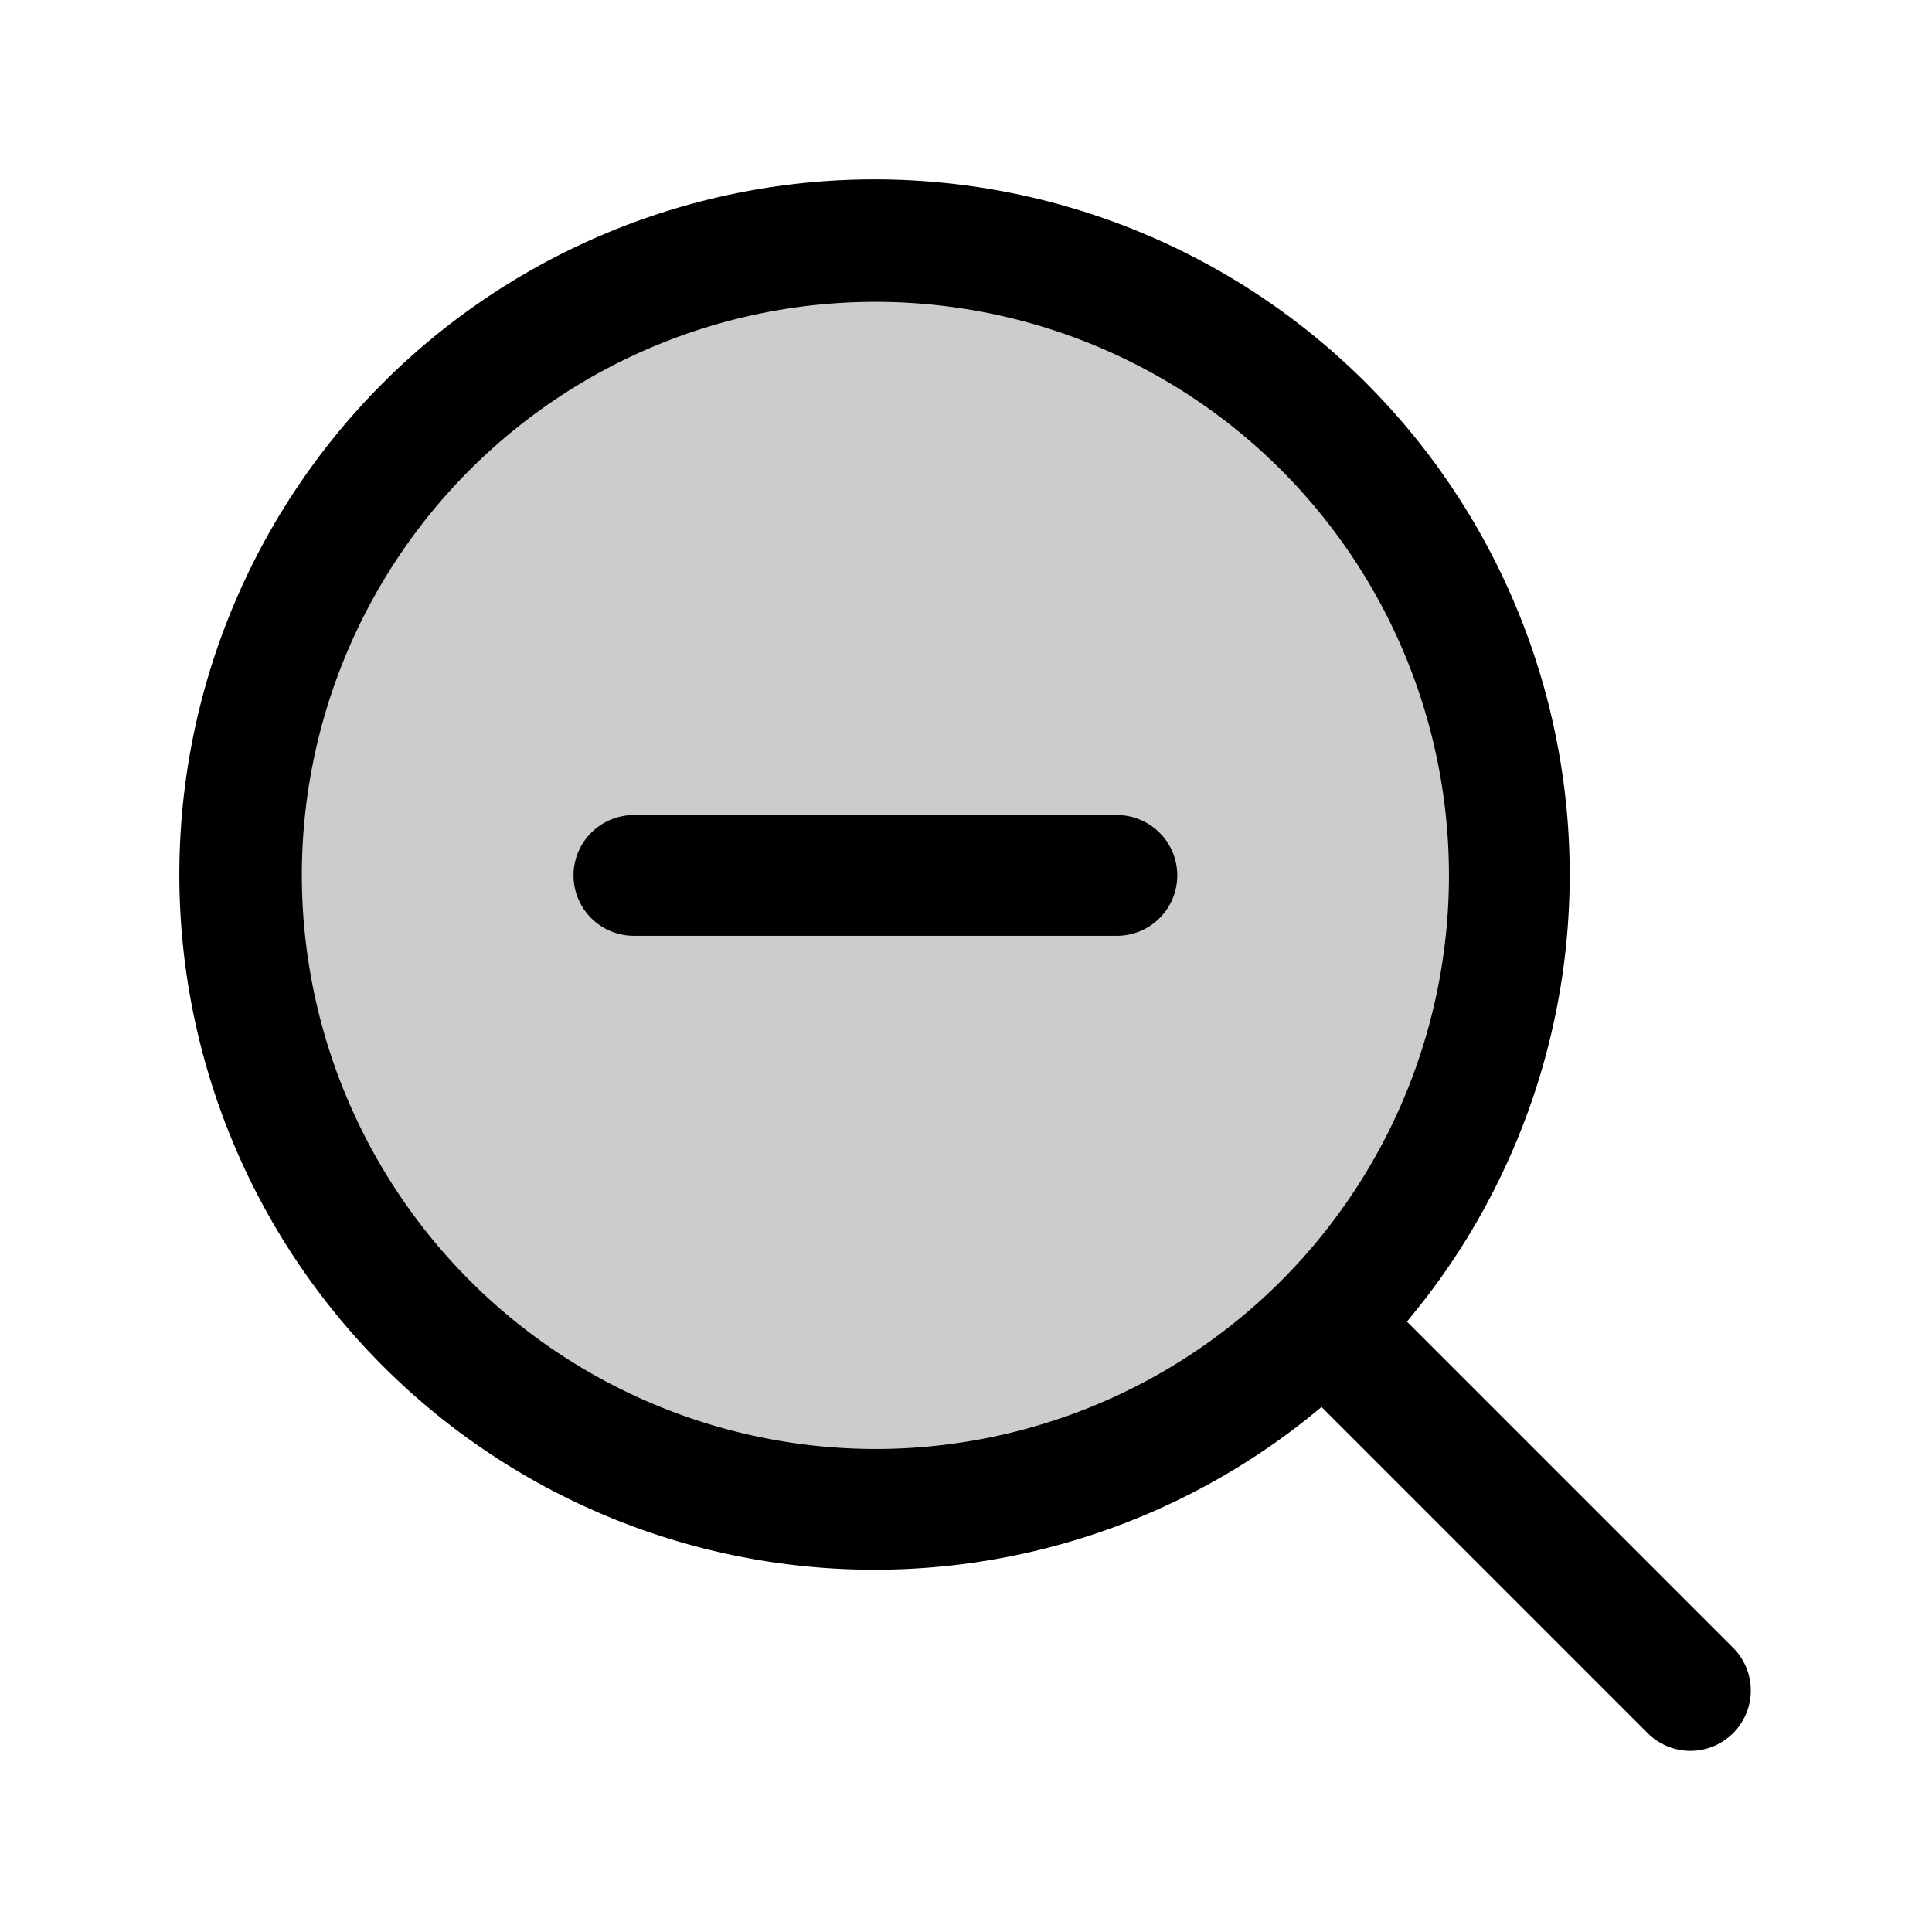
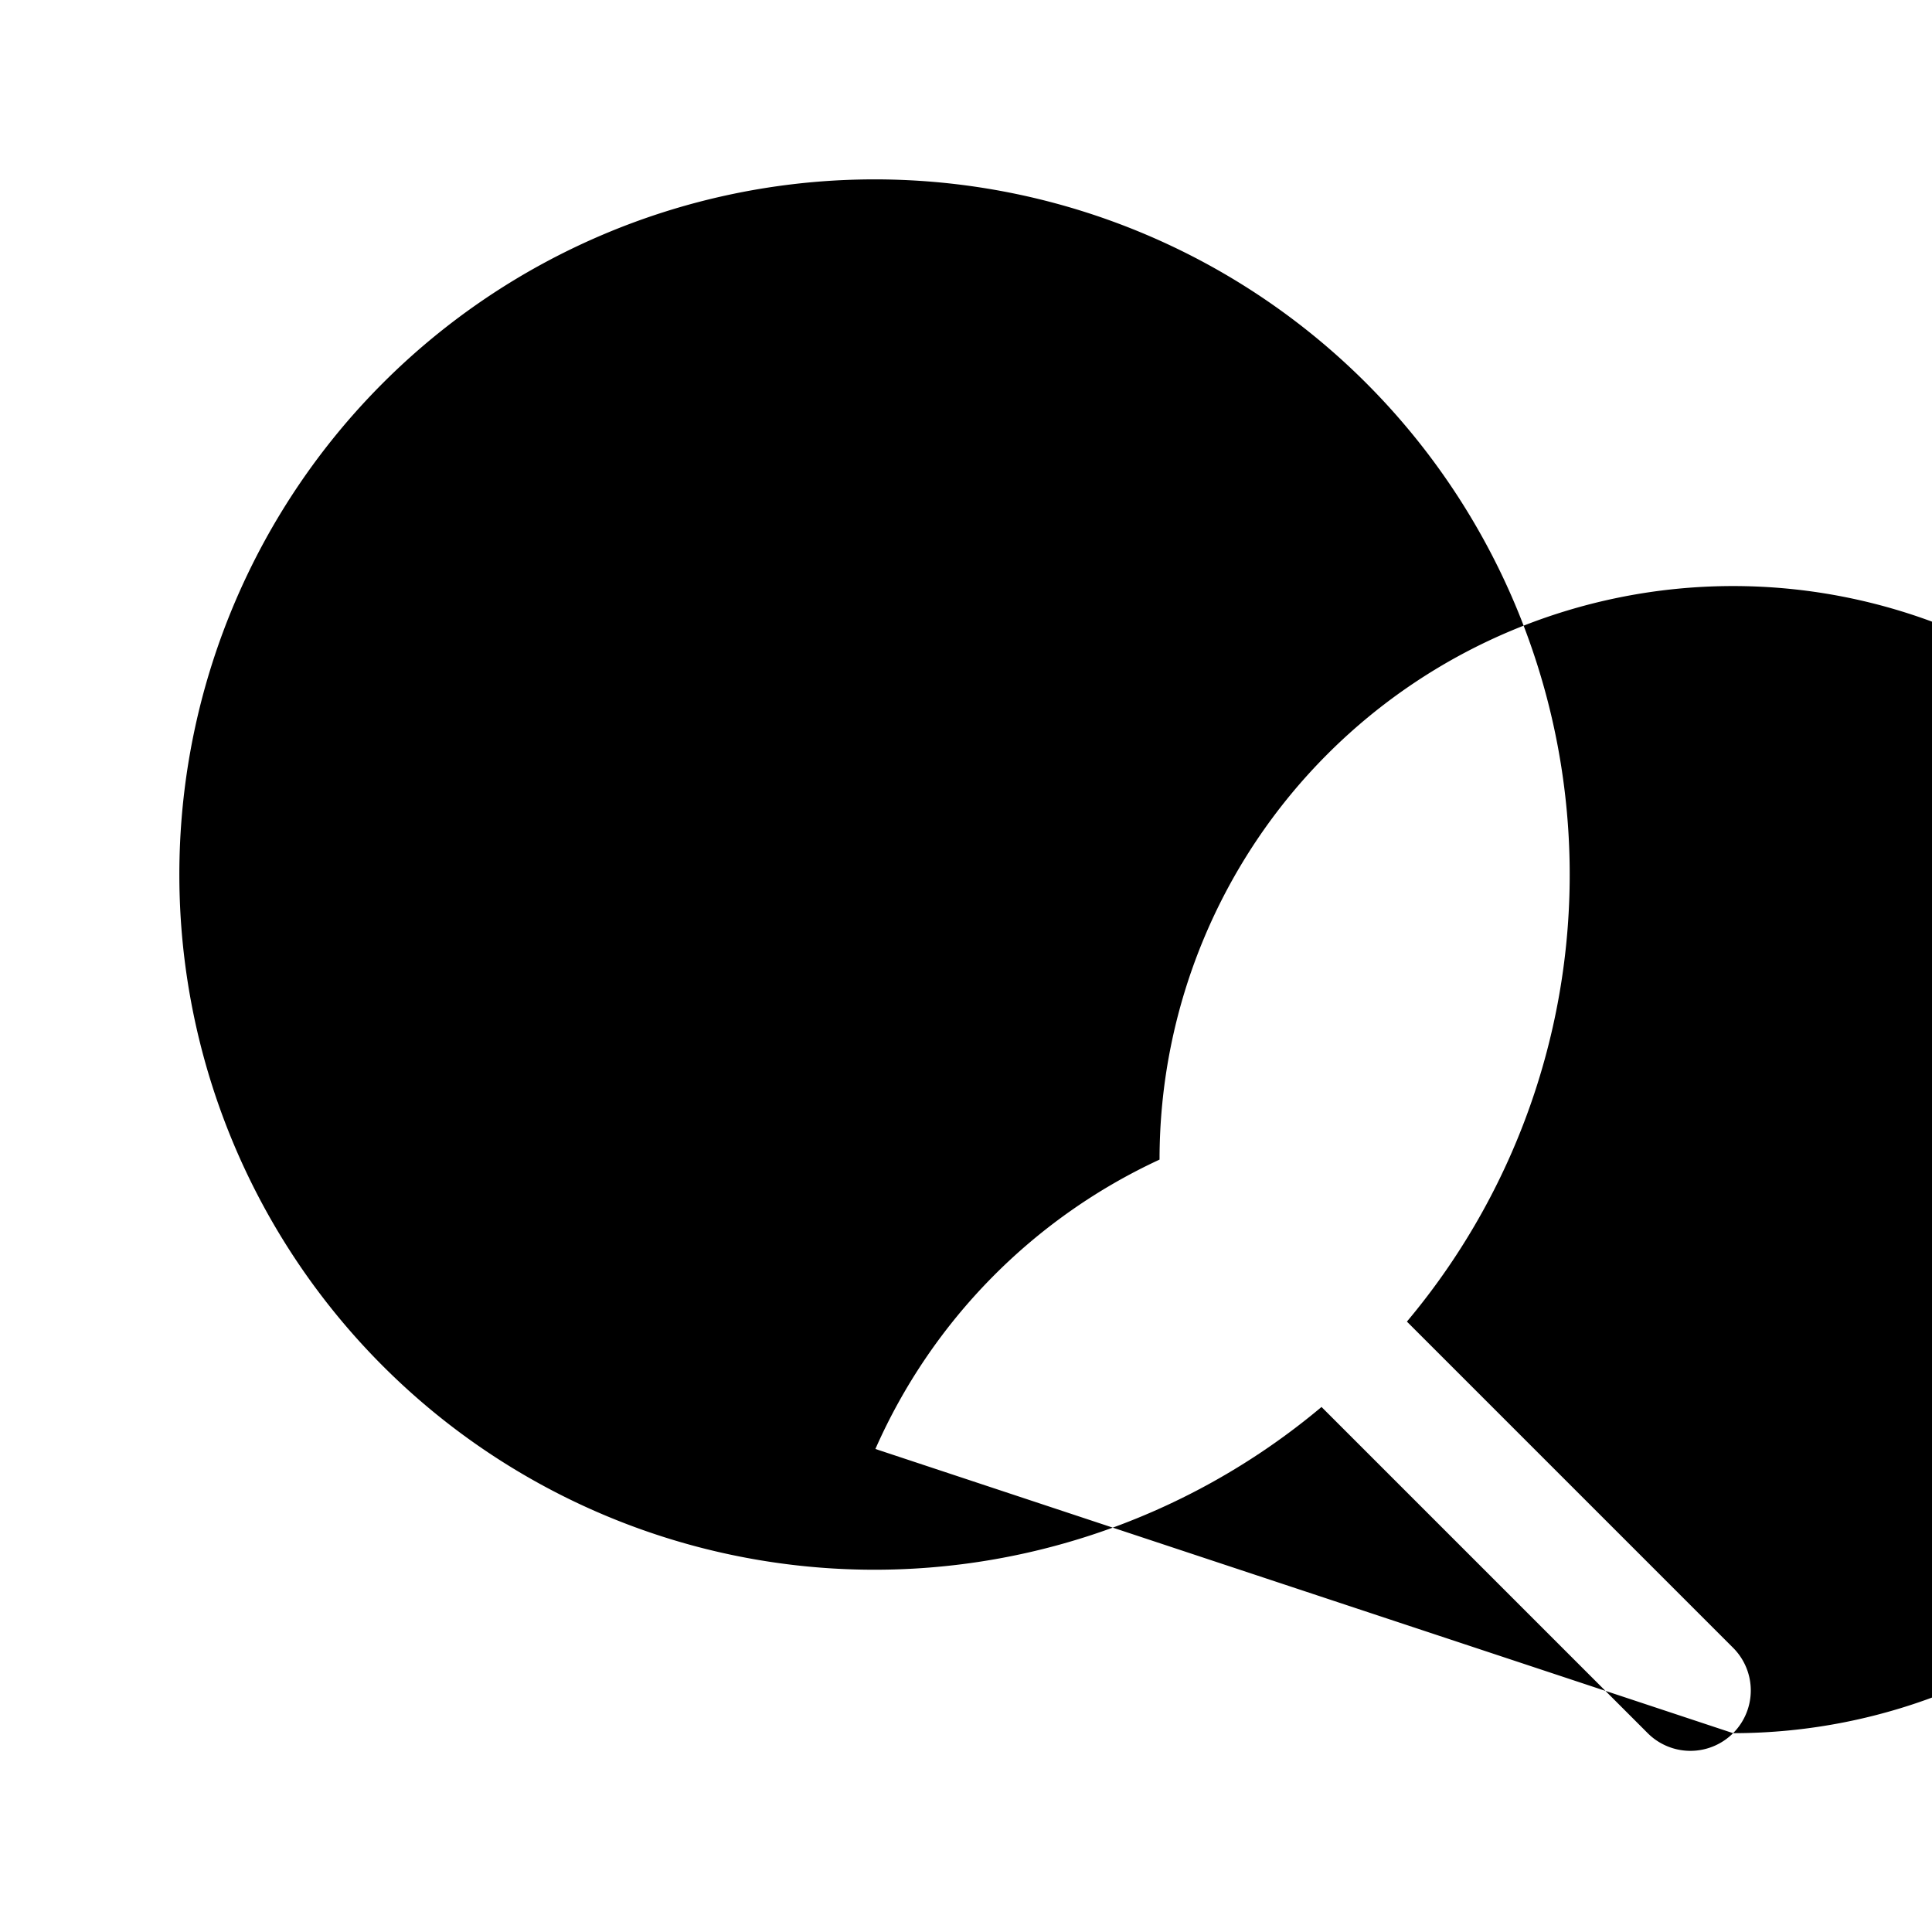
<svg xmlns="http://www.w3.org/2000/svg" fill="#000000" width="800px" height="800px" viewBox="0 0 256.001 256.001" id="Flat">
  <g opacity="0.2">
-     <circle cx="115.995" cy="115.997" r="84" />
-   </g>
-   <path d="M155.995,116a8,8,0,0,1-8,8h-64a8,8,0,1,1,0-16h64A8,8,0,0,1,155.995,116Zm73.651,113.655a8.001,8.001,0,0,1-11.314,0l-43.223-43.223a92.115,92.115,0,1,1,11.314-11.313l43.223,43.223A8,8,0,0,1,229.646,229.655ZM115.995,191.997a76,76,0,1,0-76-76A76.086,76.086,0,0,0,115.995,191.997Z" />
+     </g>
+   <path d="M155.995,116a8,8,0,0,1-8,8h-64a8,8,0,1,1,0-16h64A8,8,0,0,1,155.995,116Zm73.651,113.655a8.001,8.001,0,0,1-11.314,0l-43.223-43.223a92.115,92.115,0,1,1,11.314-11.313l43.223,43.223A8,8,0,0,1,229.646,229.655Za76,76,0,1,0-76-76A76.086,76.086,0,0,0,115.995,191.997Z" />
</svg>